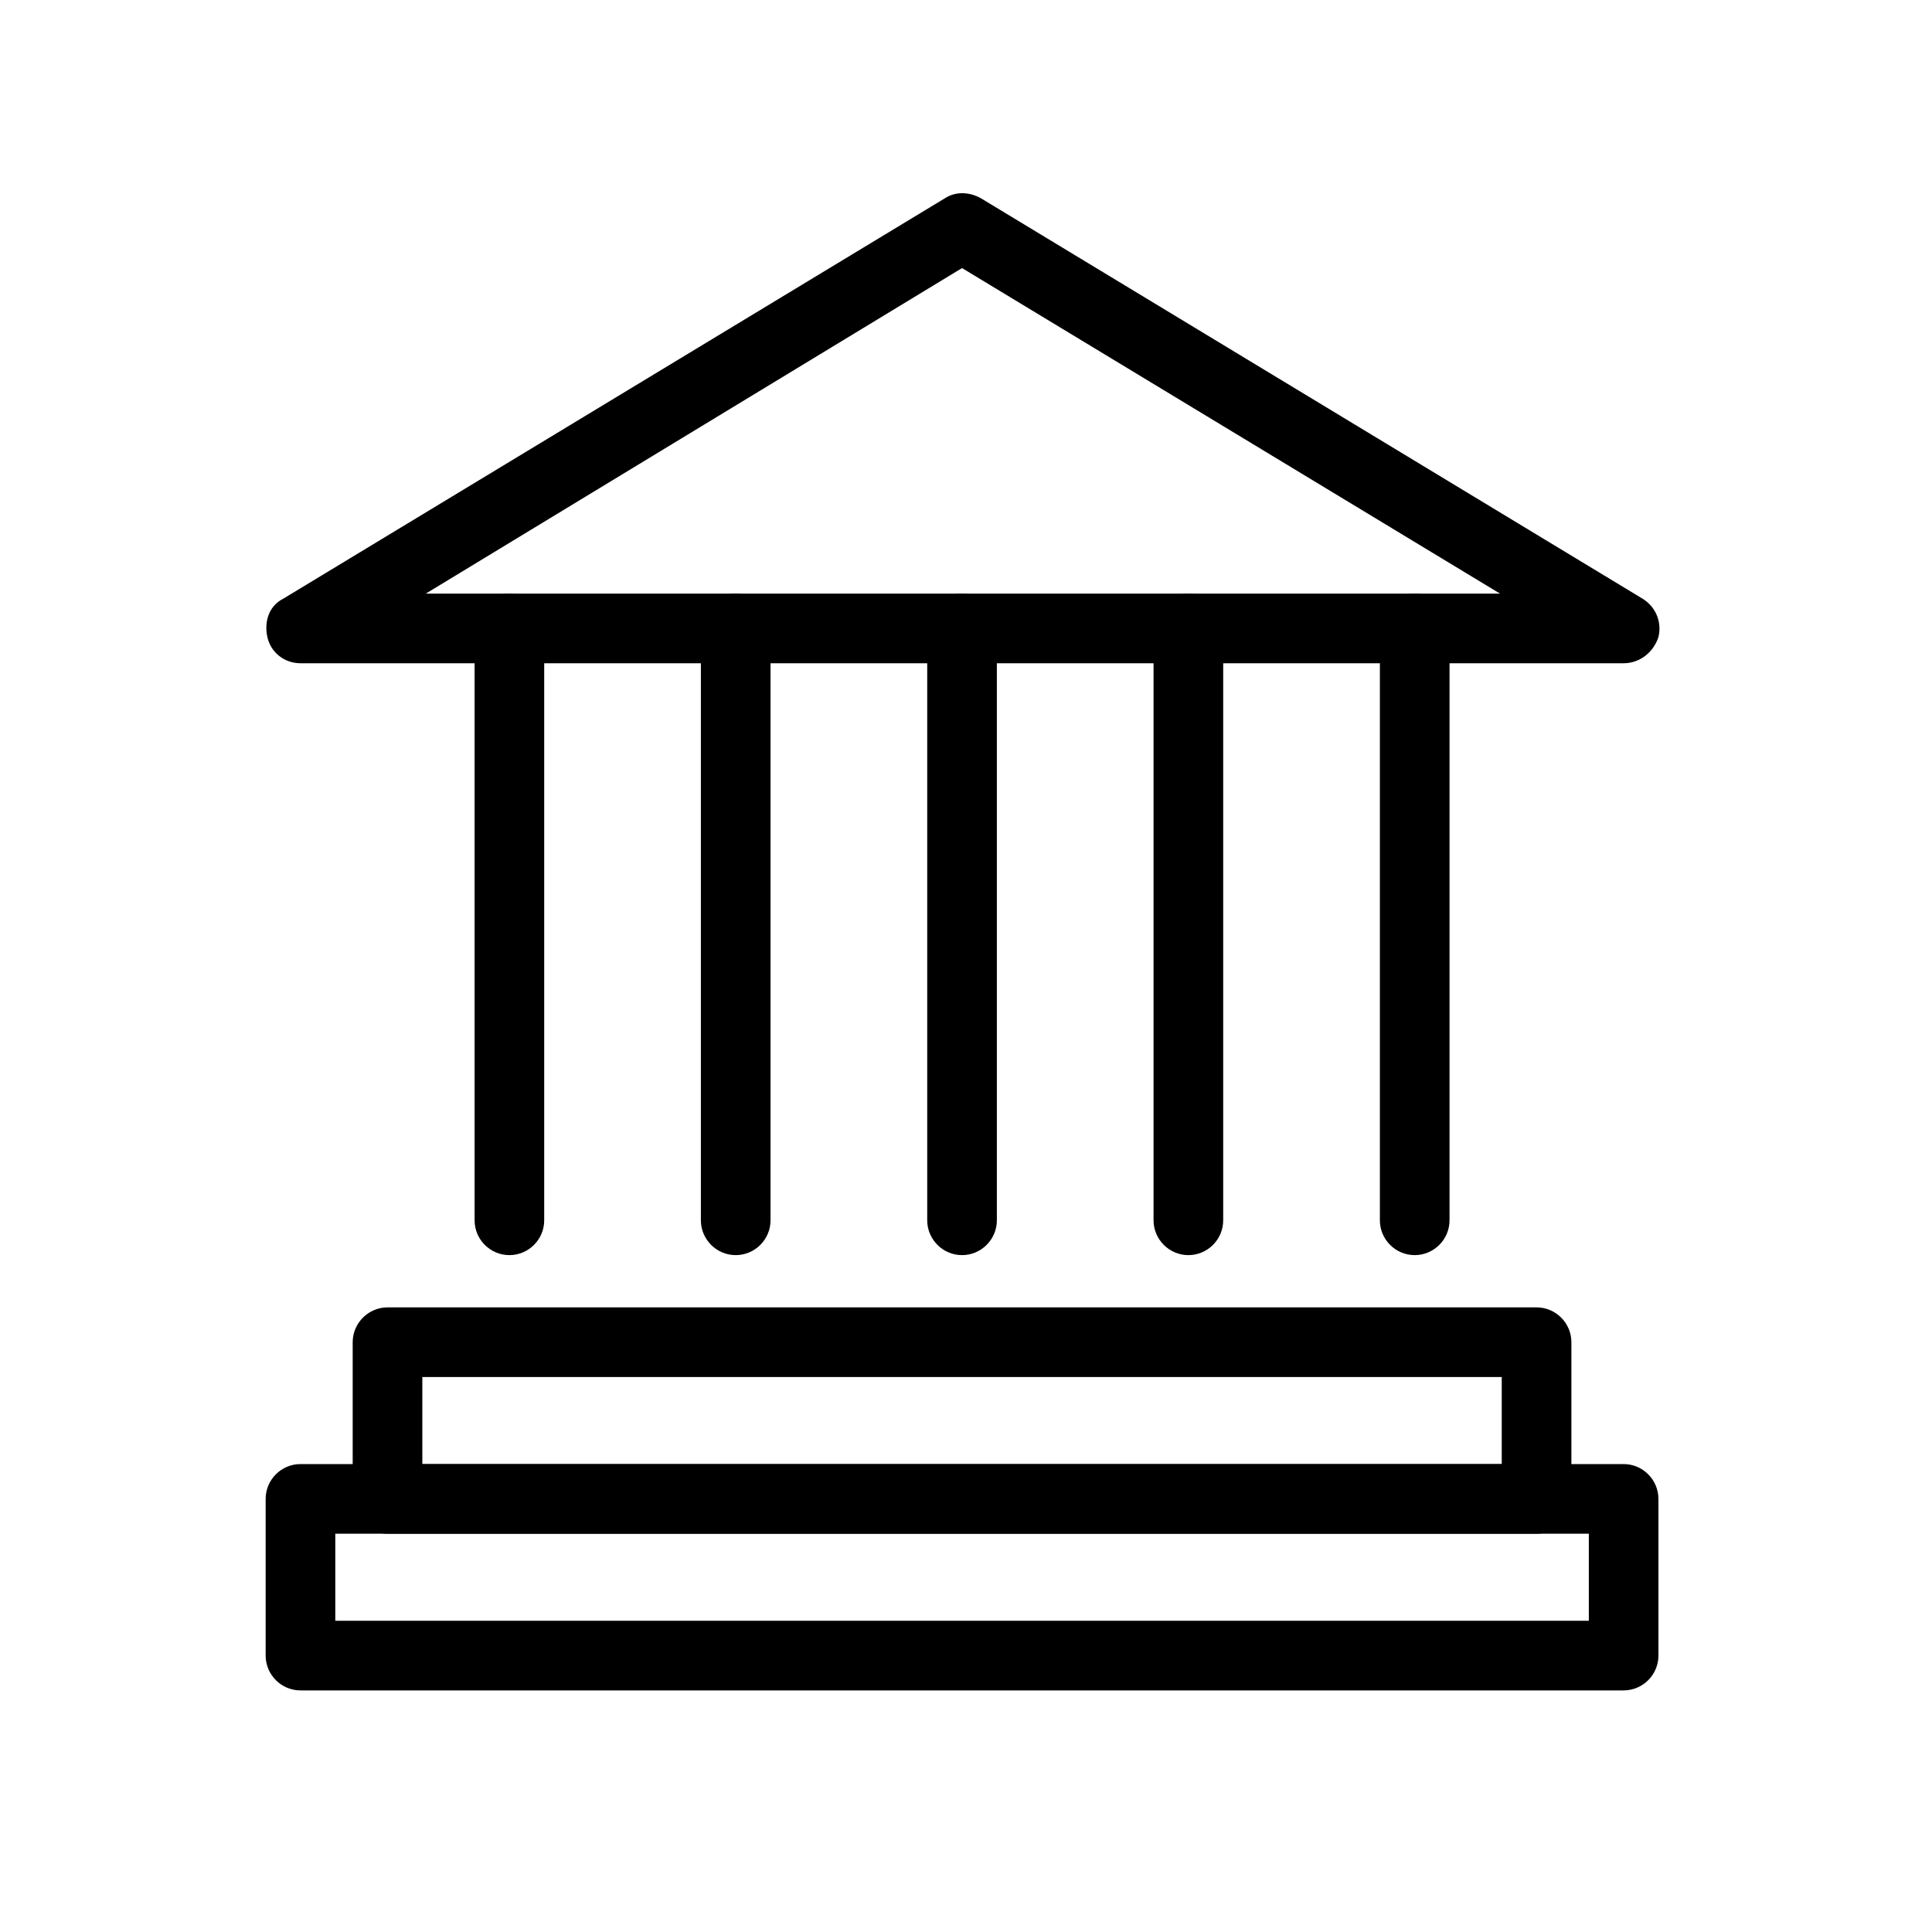
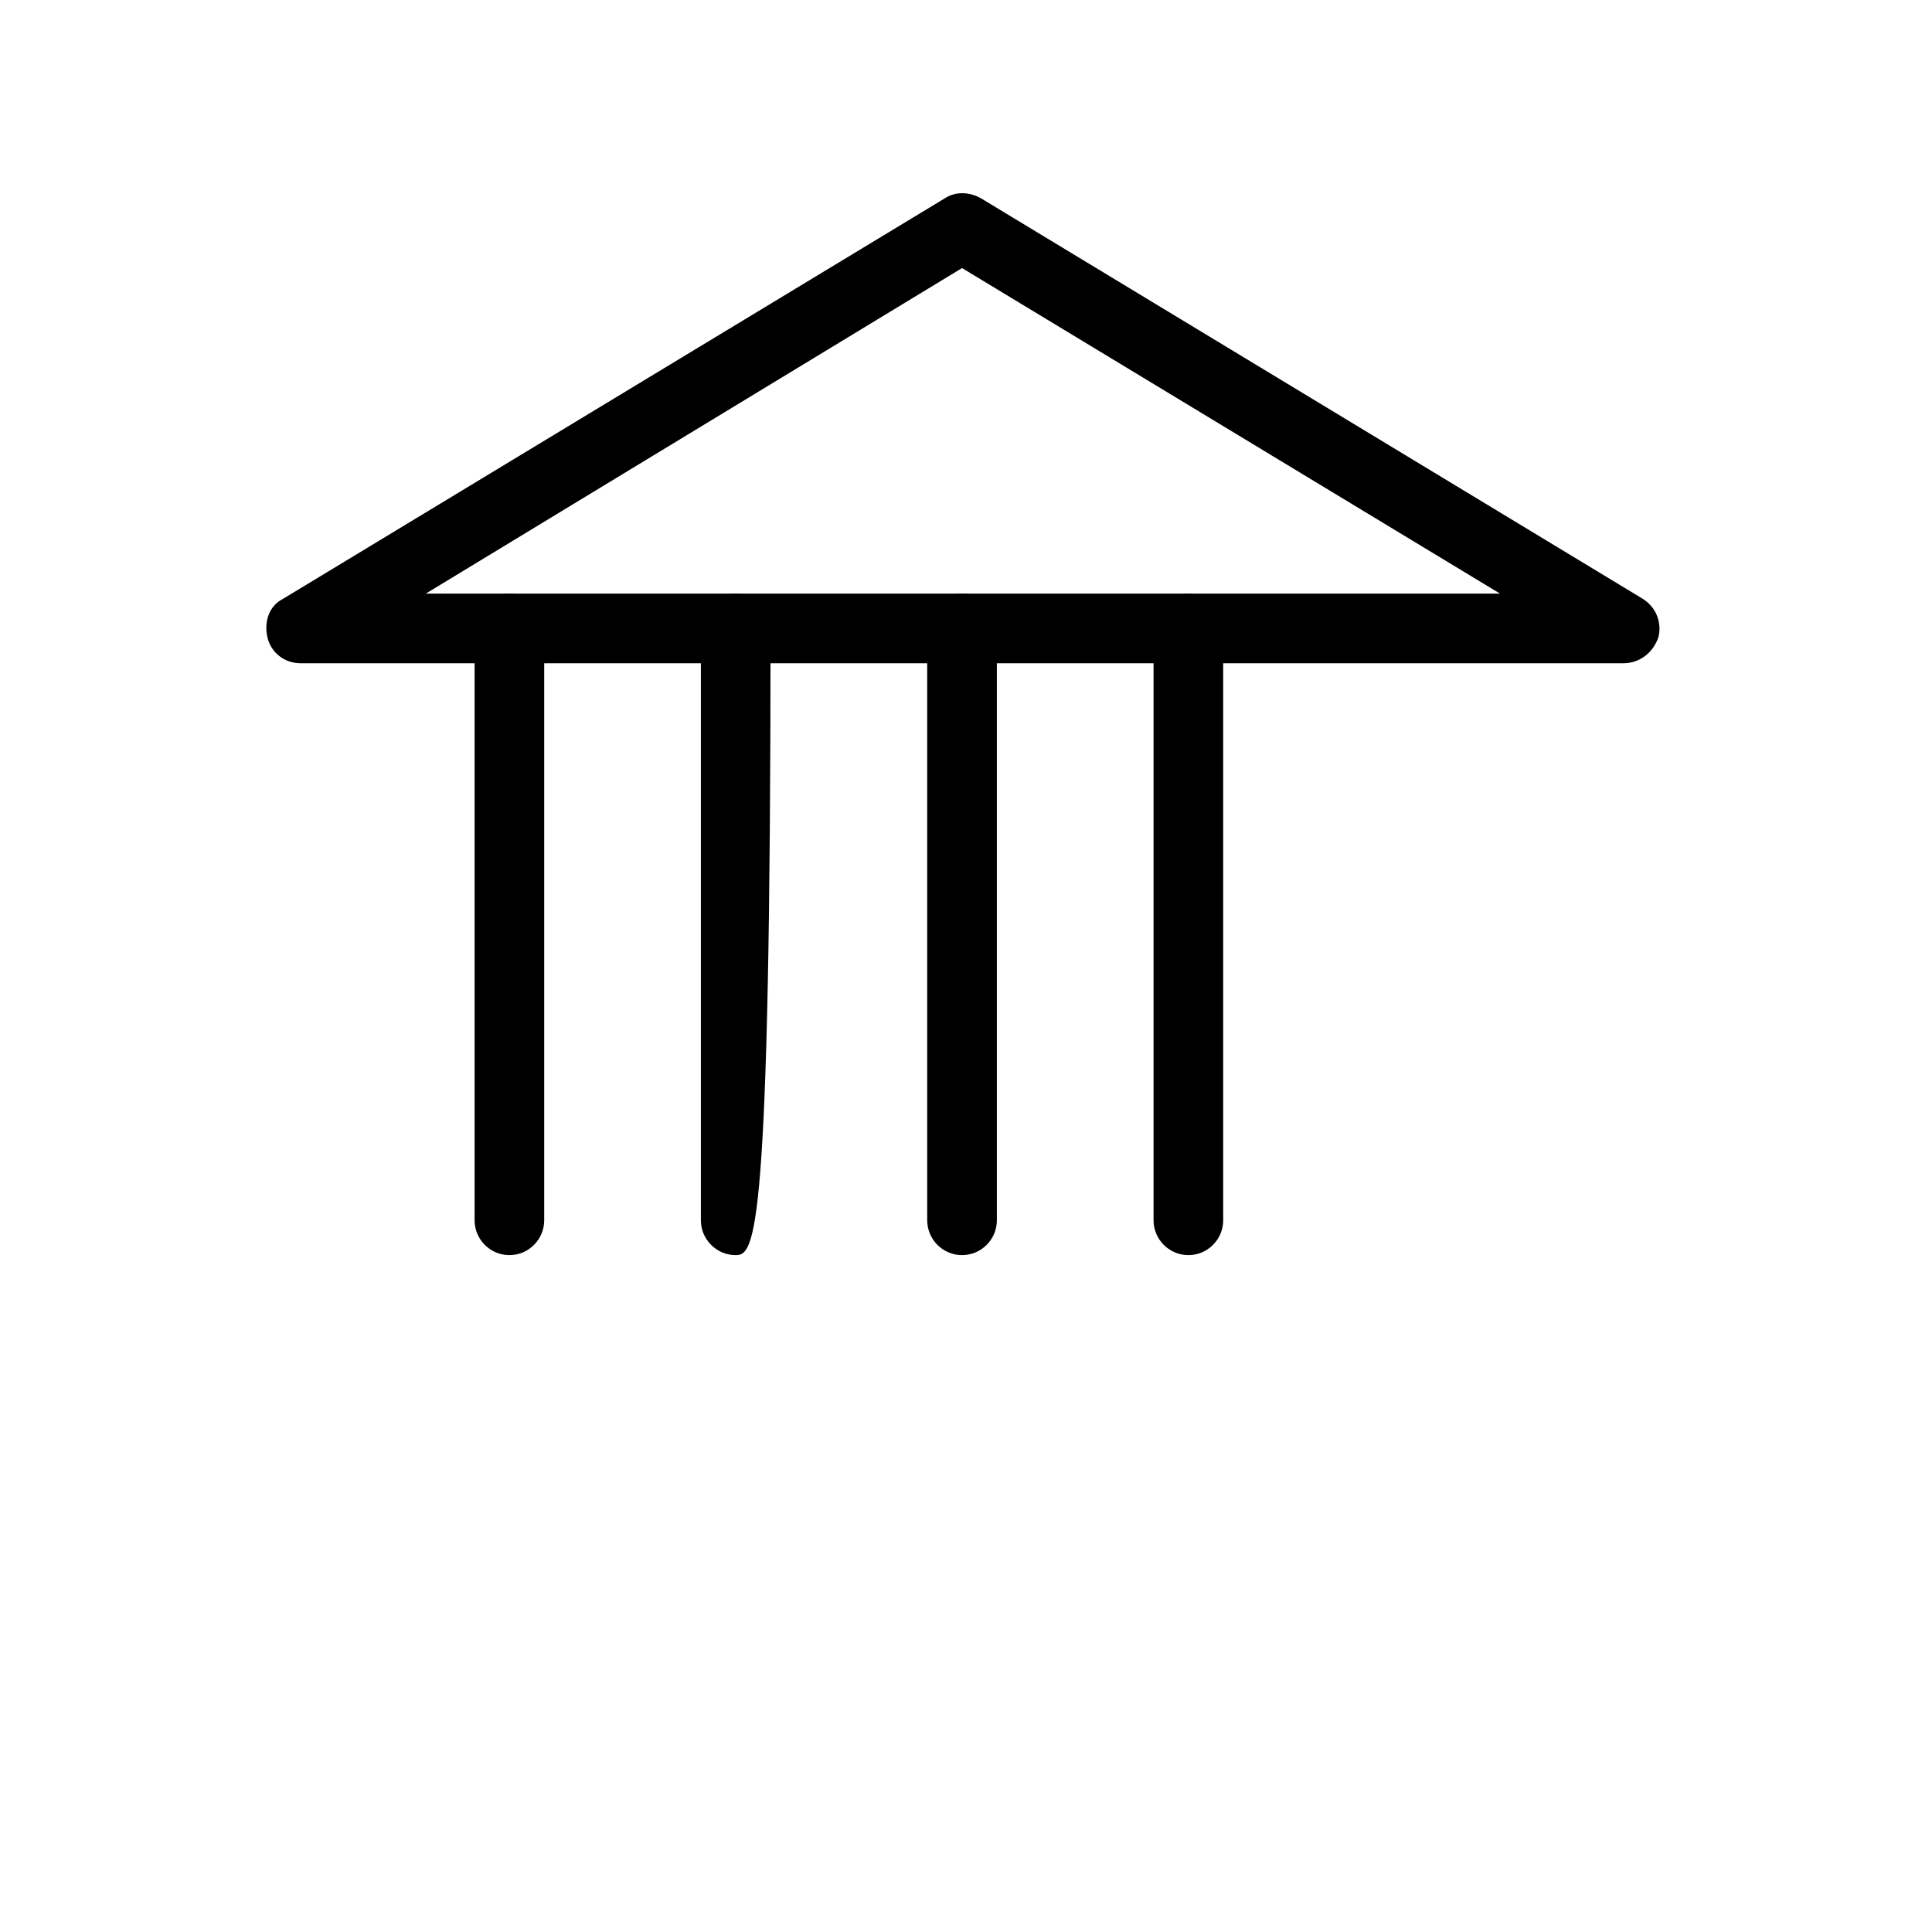
<svg xmlns="http://www.w3.org/2000/svg" width="40" height="40" viewBox="0 0 40 40" fill="none">
-   <path d="M31.813 31.754H8.023C7.627 31.754 7.302 31.43 7.302 31.033V27.789C7.302 27.393 7.627 27.068 8.023 27.068H31.813C32.21 27.068 32.534 27.393 32.534 27.789V31.033C32.534 31.43 32.21 31.754 31.813 31.754ZM8.744 30.312H31.092V28.51H8.744V30.312Z" fill="black" />
-   <path d="M33.615 34.998H6.221C5.824 34.998 5.5 34.674 5.5 34.277V31.033C5.5 30.637 5.824 30.312 6.221 30.312H33.615C34.012 30.312 34.336 30.637 34.336 31.033V34.277C34.336 34.674 34.012 34.998 33.615 34.998ZM6.942 33.556H32.895V31.754H6.942V33.556Z" fill="black" />
  <path d="M10.546 25.986C10.15 25.986 9.826 25.662 9.826 25.265V13.01C9.826 12.613 10.15 12.289 10.546 12.289C10.943 12.289 11.267 12.613 11.267 13.01V25.265C11.268 25.662 10.943 25.986 10.546 25.986Z" fill="black" />
-   <path d="M15.232 25.986C14.836 25.986 14.511 25.662 14.511 25.265V13.01C14.511 12.613 14.836 12.289 15.232 12.289C15.629 12.289 15.953 12.613 15.953 13.01V25.265C15.953 25.662 15.629 25.986 15.232 25.986Z" fill="black" />
+   <path d="M15.232 25.986C14.836 25.986 14.511 25.662 14.511 25.265V13.01C14.511 12.613 14.836 12.289 15.232 12.289C15.629 12.289 15.953 12.613 15.953 13.01C15.953 25.662 15.629 25.986 15.232 25.986Z" fill="black" />
  <path d="M19.918 25.986C19.521 25.986 19.197 25.662 19.197 25.265V13.01C19.197 12.613 19.521 12.289 19.918 12.289C20.314 12.289 20.639 12.613 20.639 13.01V25.265C20.639 25.662 20.314 25.986 19.918 25.986Z" fill="black" />
  <path d="M24.604 25.986C24.208 25.986 23.883 25.662 23.883 25.265V13.01C23.883 12.613 24.208 12.289 24.604 12.289C25.001 12.289 25.325 12.613 25.325 13.01V25.265C25.325 25.662 25.001 25.986 24.604 25.986Z" fill="black" />
-   <path d="M29.29 25.986C28.893 25.986 28.569 25.662 28.569 25.265L28.569 13.01C28.569 12.613 28.893 12.289 29.29 12.289C29.686 12.289 30.011 12.613 30.011 13.01V25.265C30.011 25.662 29.686 25.986 29.29 25.986H29.29Z" fill="black" />
  <path d="M33.615 13.732H6.221C5.896 13.732 5.608 13.516 5.536 13.191C5.464 12.867 5.572 12.543 5.86 12.398L19.558 4.108C19.774 3.964 20.062 3.964 20.314 4.108L34.012 12.398C34.3 12.579 34.408 12.903 34.336 13.191C34.228 13.516 33.94 13.732 33.615 13.732H33.615ZM8.816 12.29H31.056L19.918 5.55L8.816 12.29Z" fill="black" />
</svg>